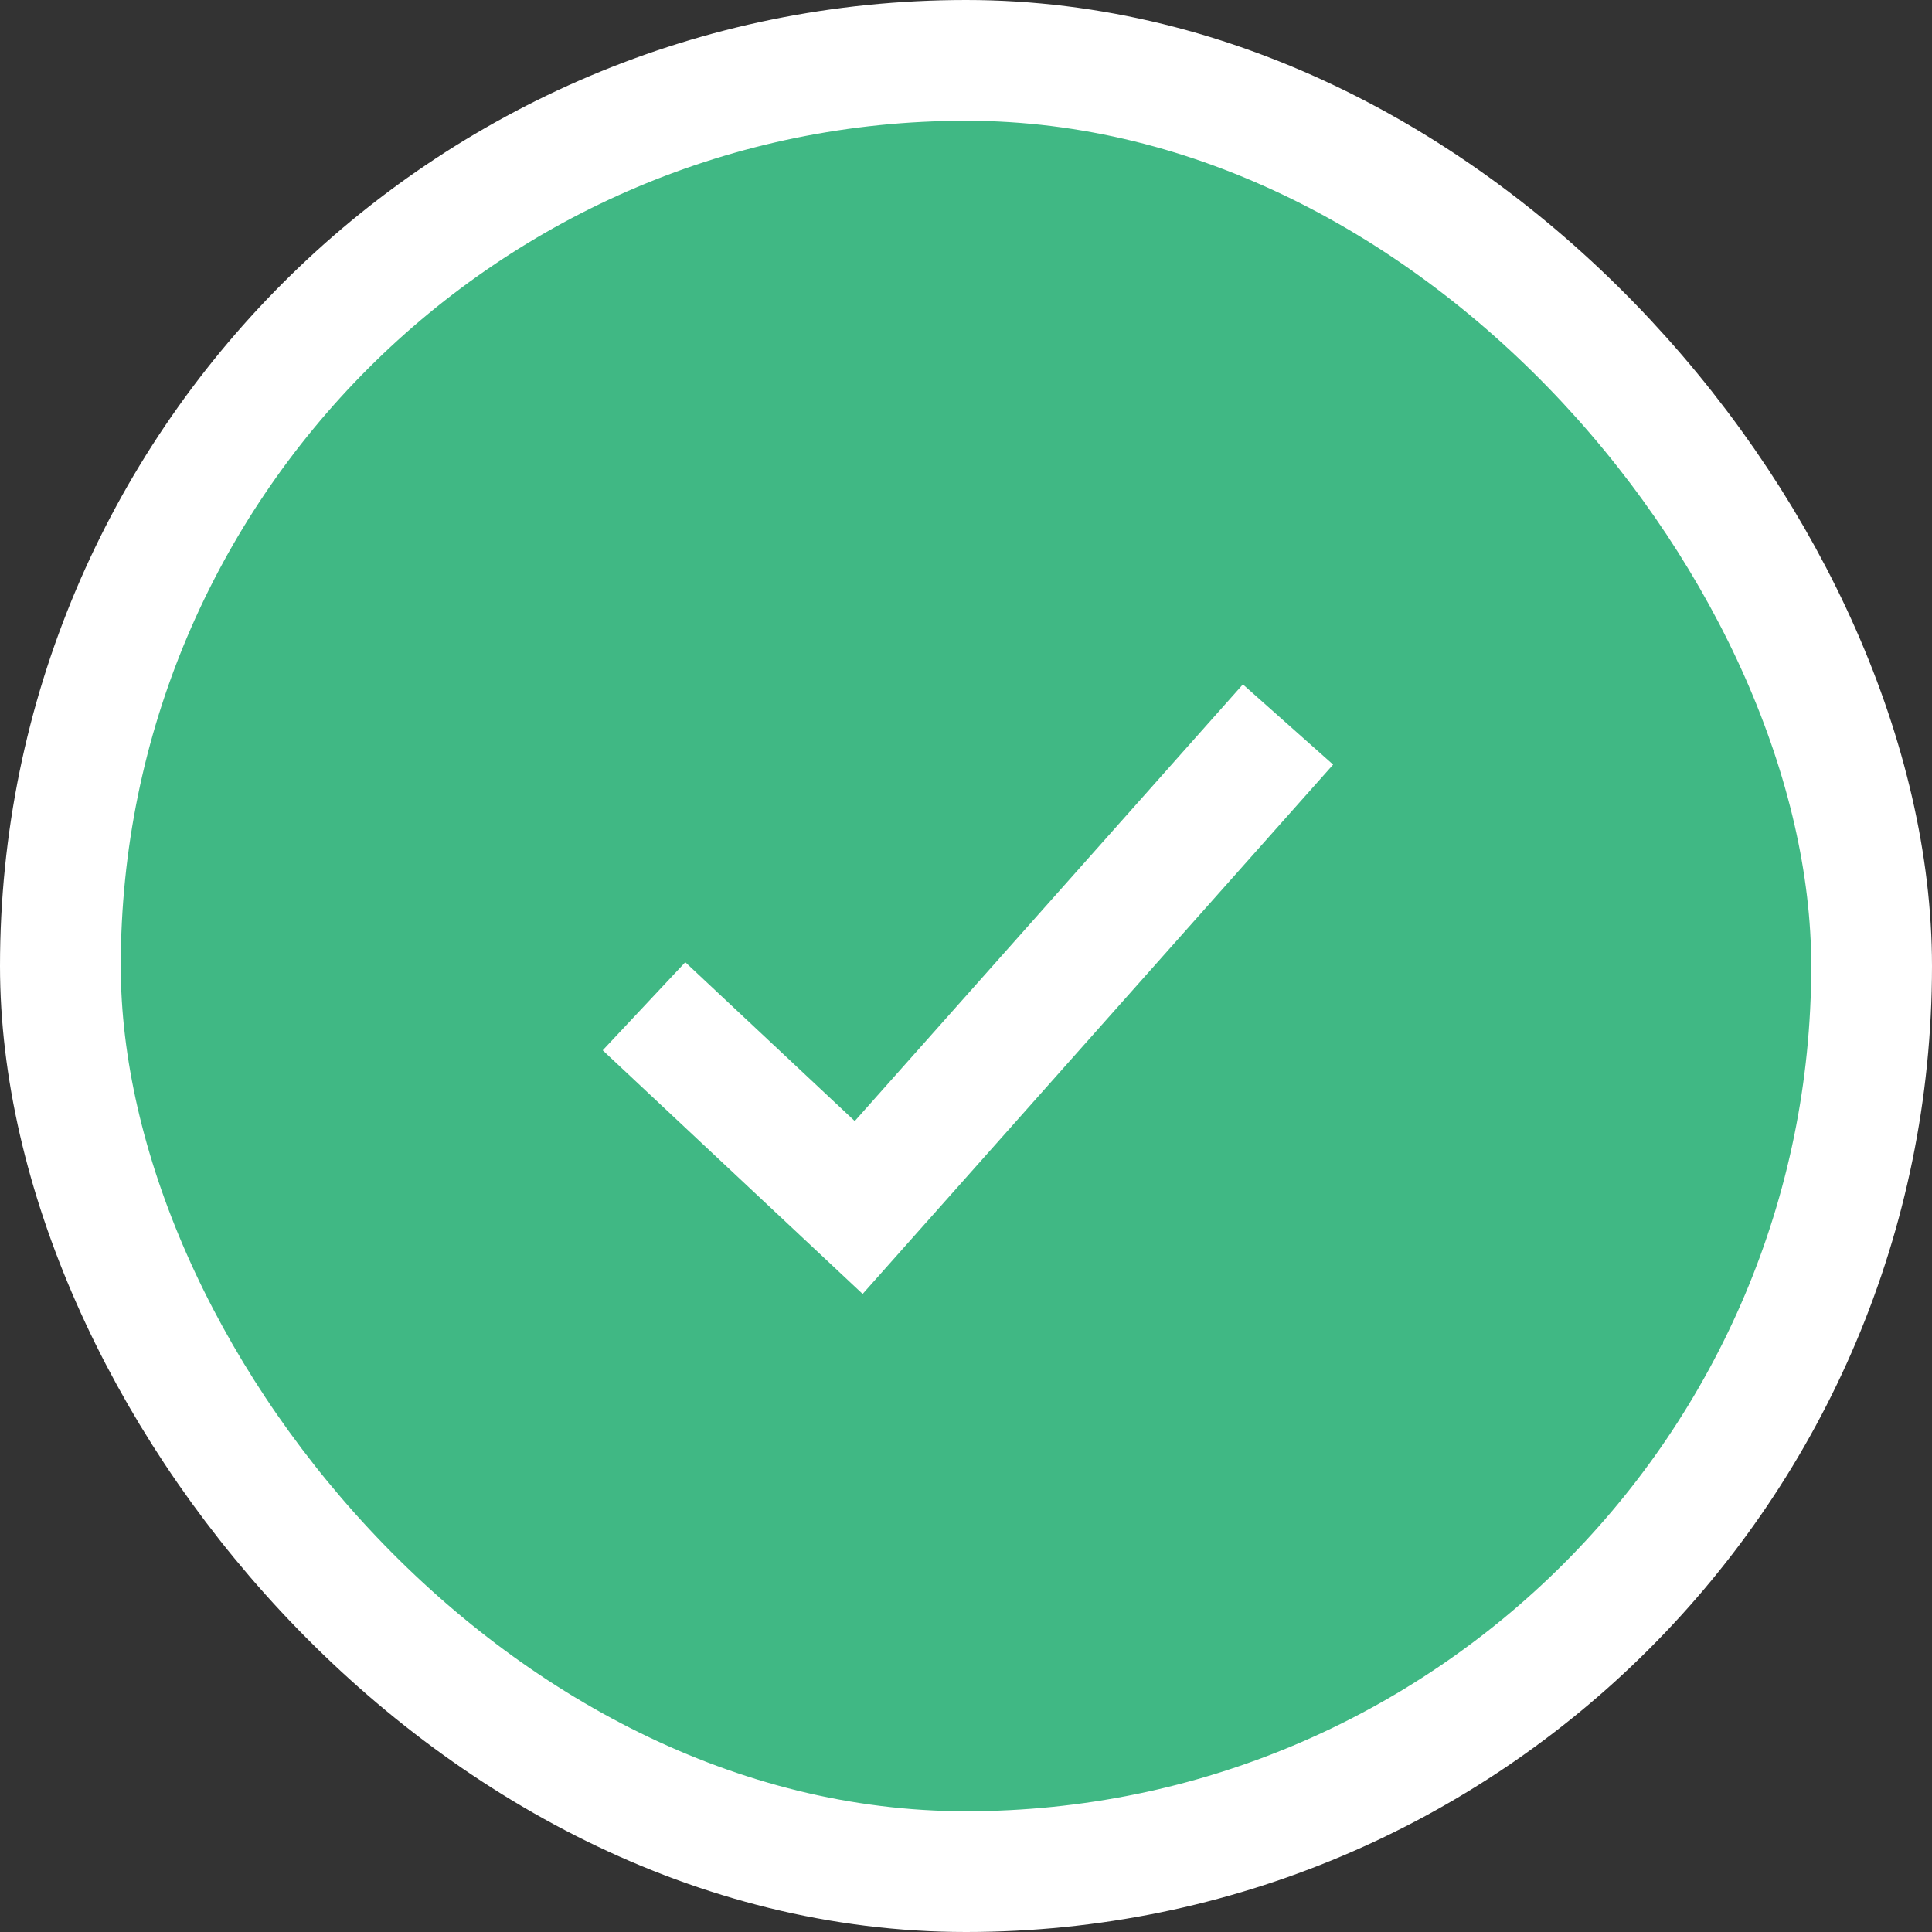
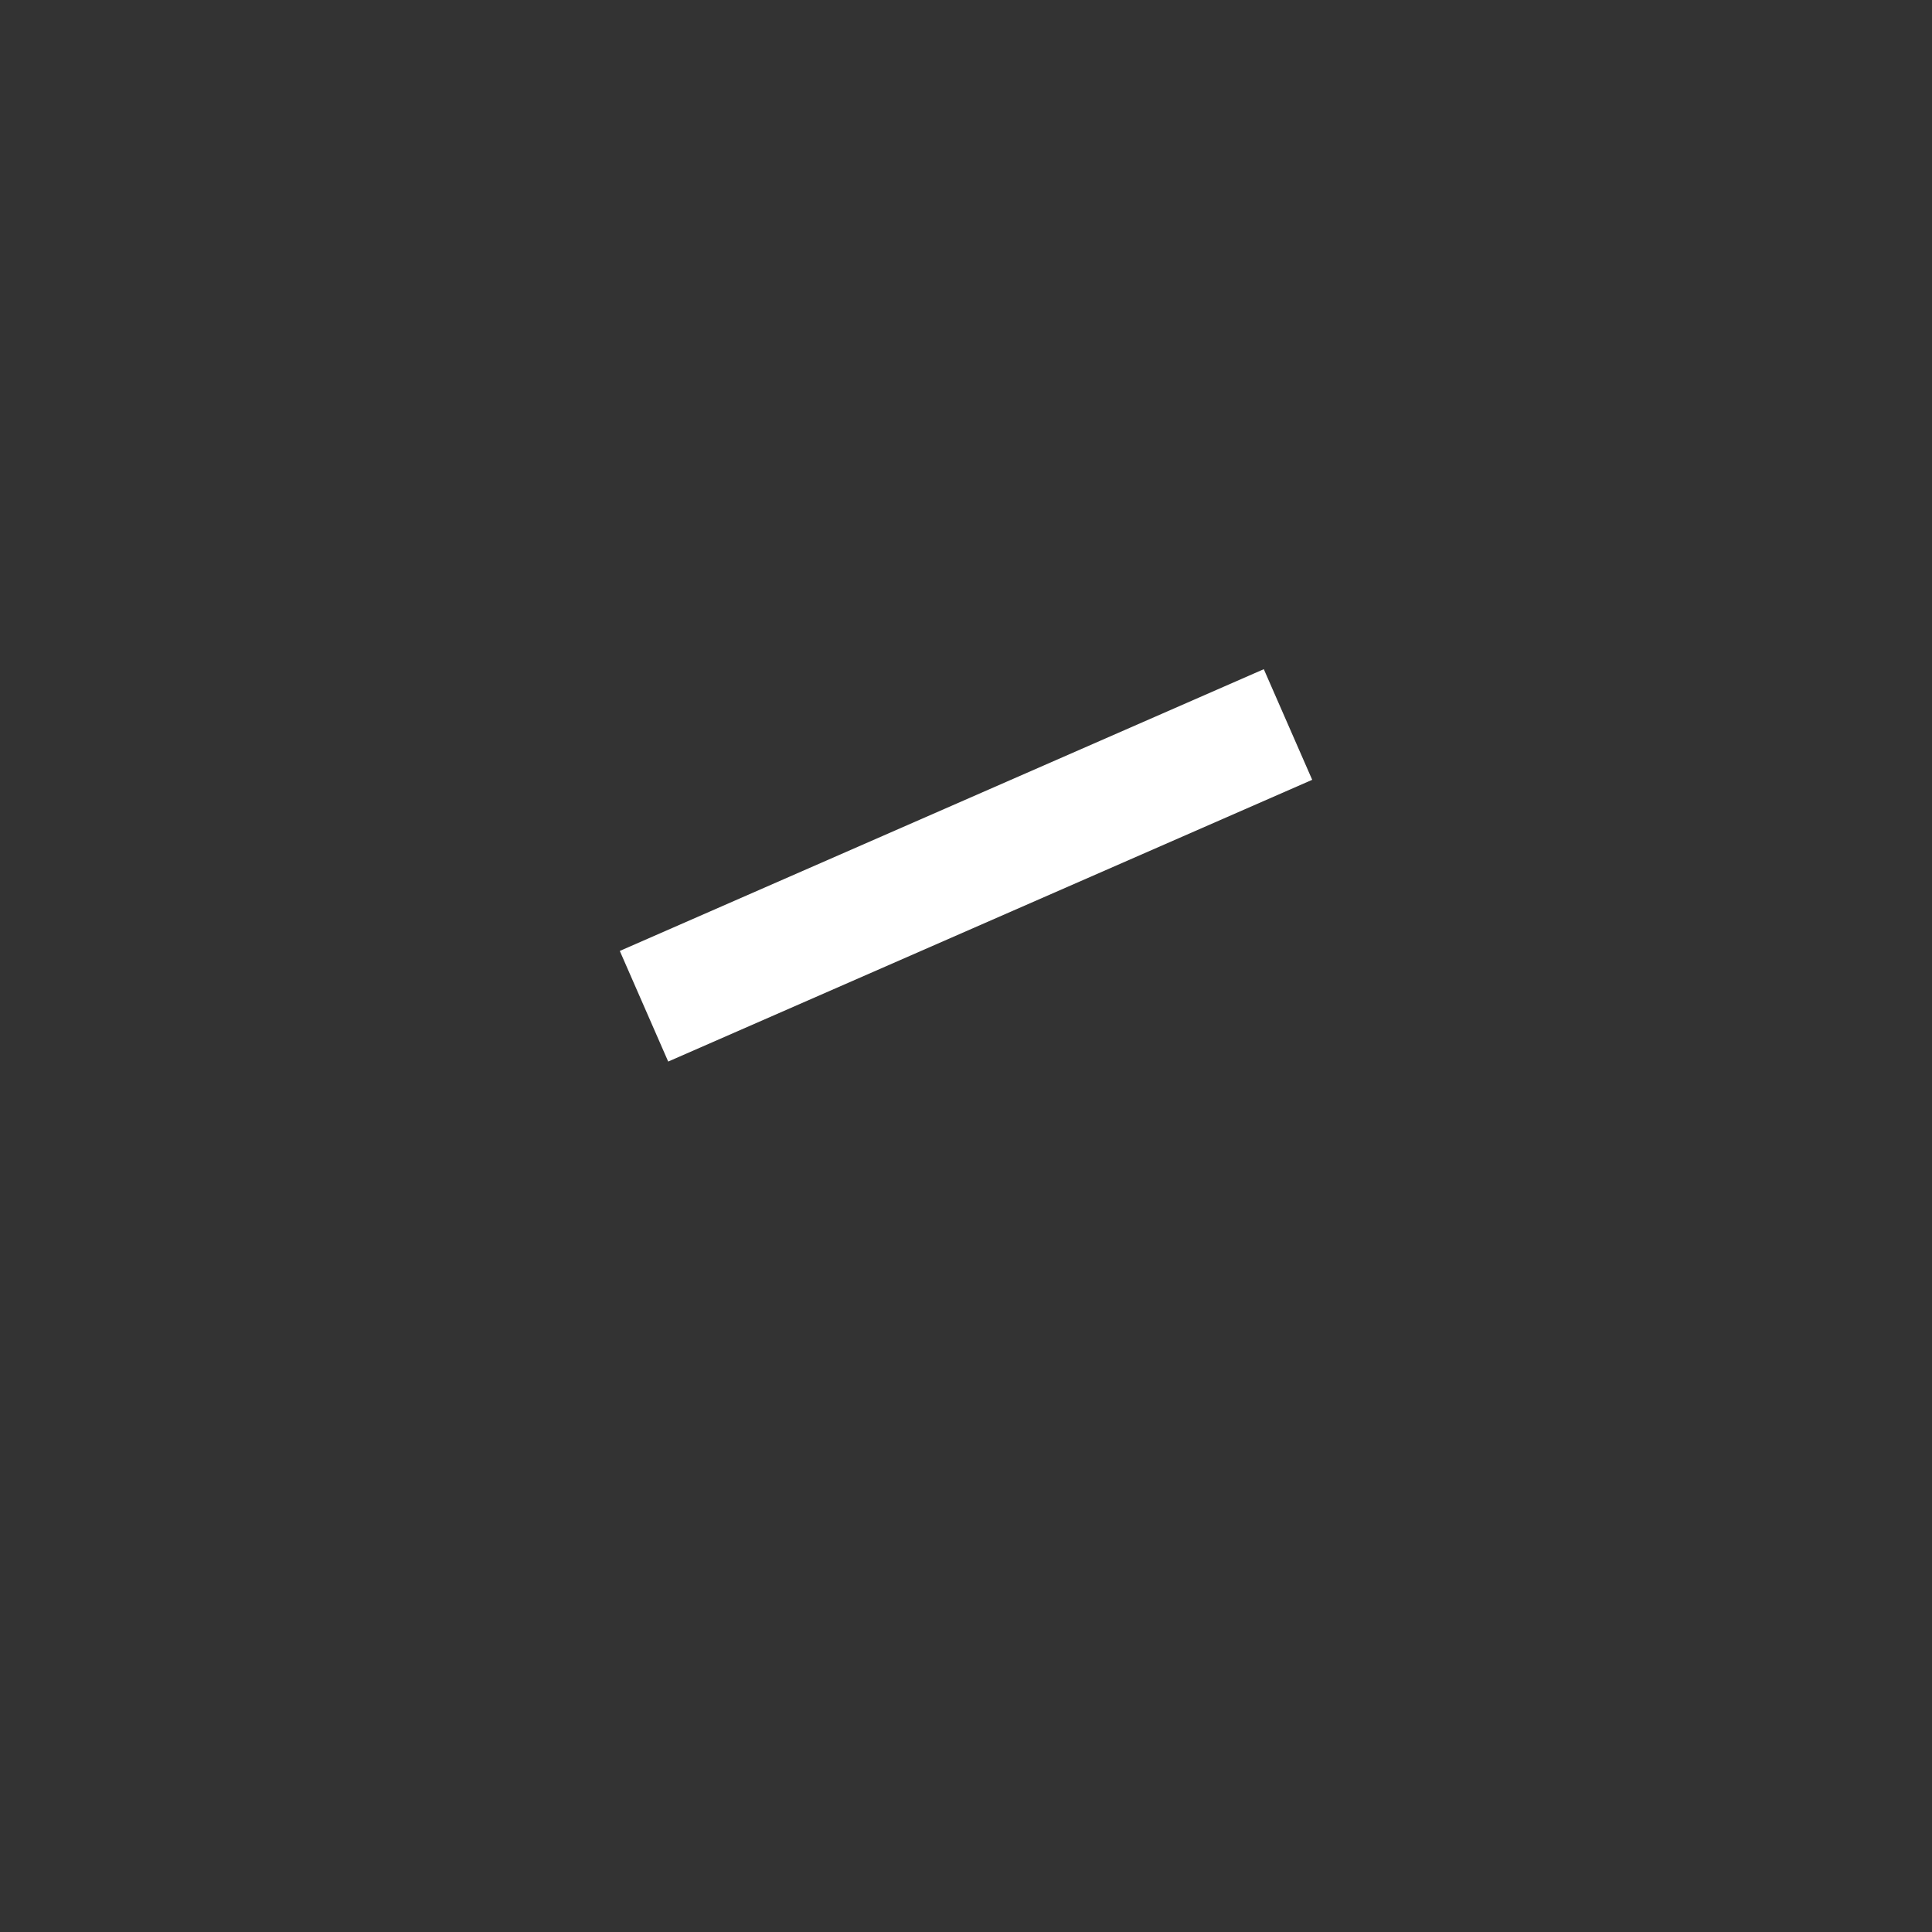
<svg xmlns="http://www.w3.org/2000/svg" width="24" height="24" viewBox="0 0 24 24" fill="none">
  <rect x="0" y="0" width="24" height="24" fill="#333333" stroke="none" />
-   <rect x="0.75" y="0.75" width="22.5" height="22.5" rx="11.25" fill="#40B884" stroke="white" stroke-width="1.5" />
-   <path d="M8 12.5L10.667 15L16 9" stroke="white" stroke-width="1.5" />
+   <path d="M8 12.5L16 9" stroke="white" stroke-width="1.5" />
</svg>